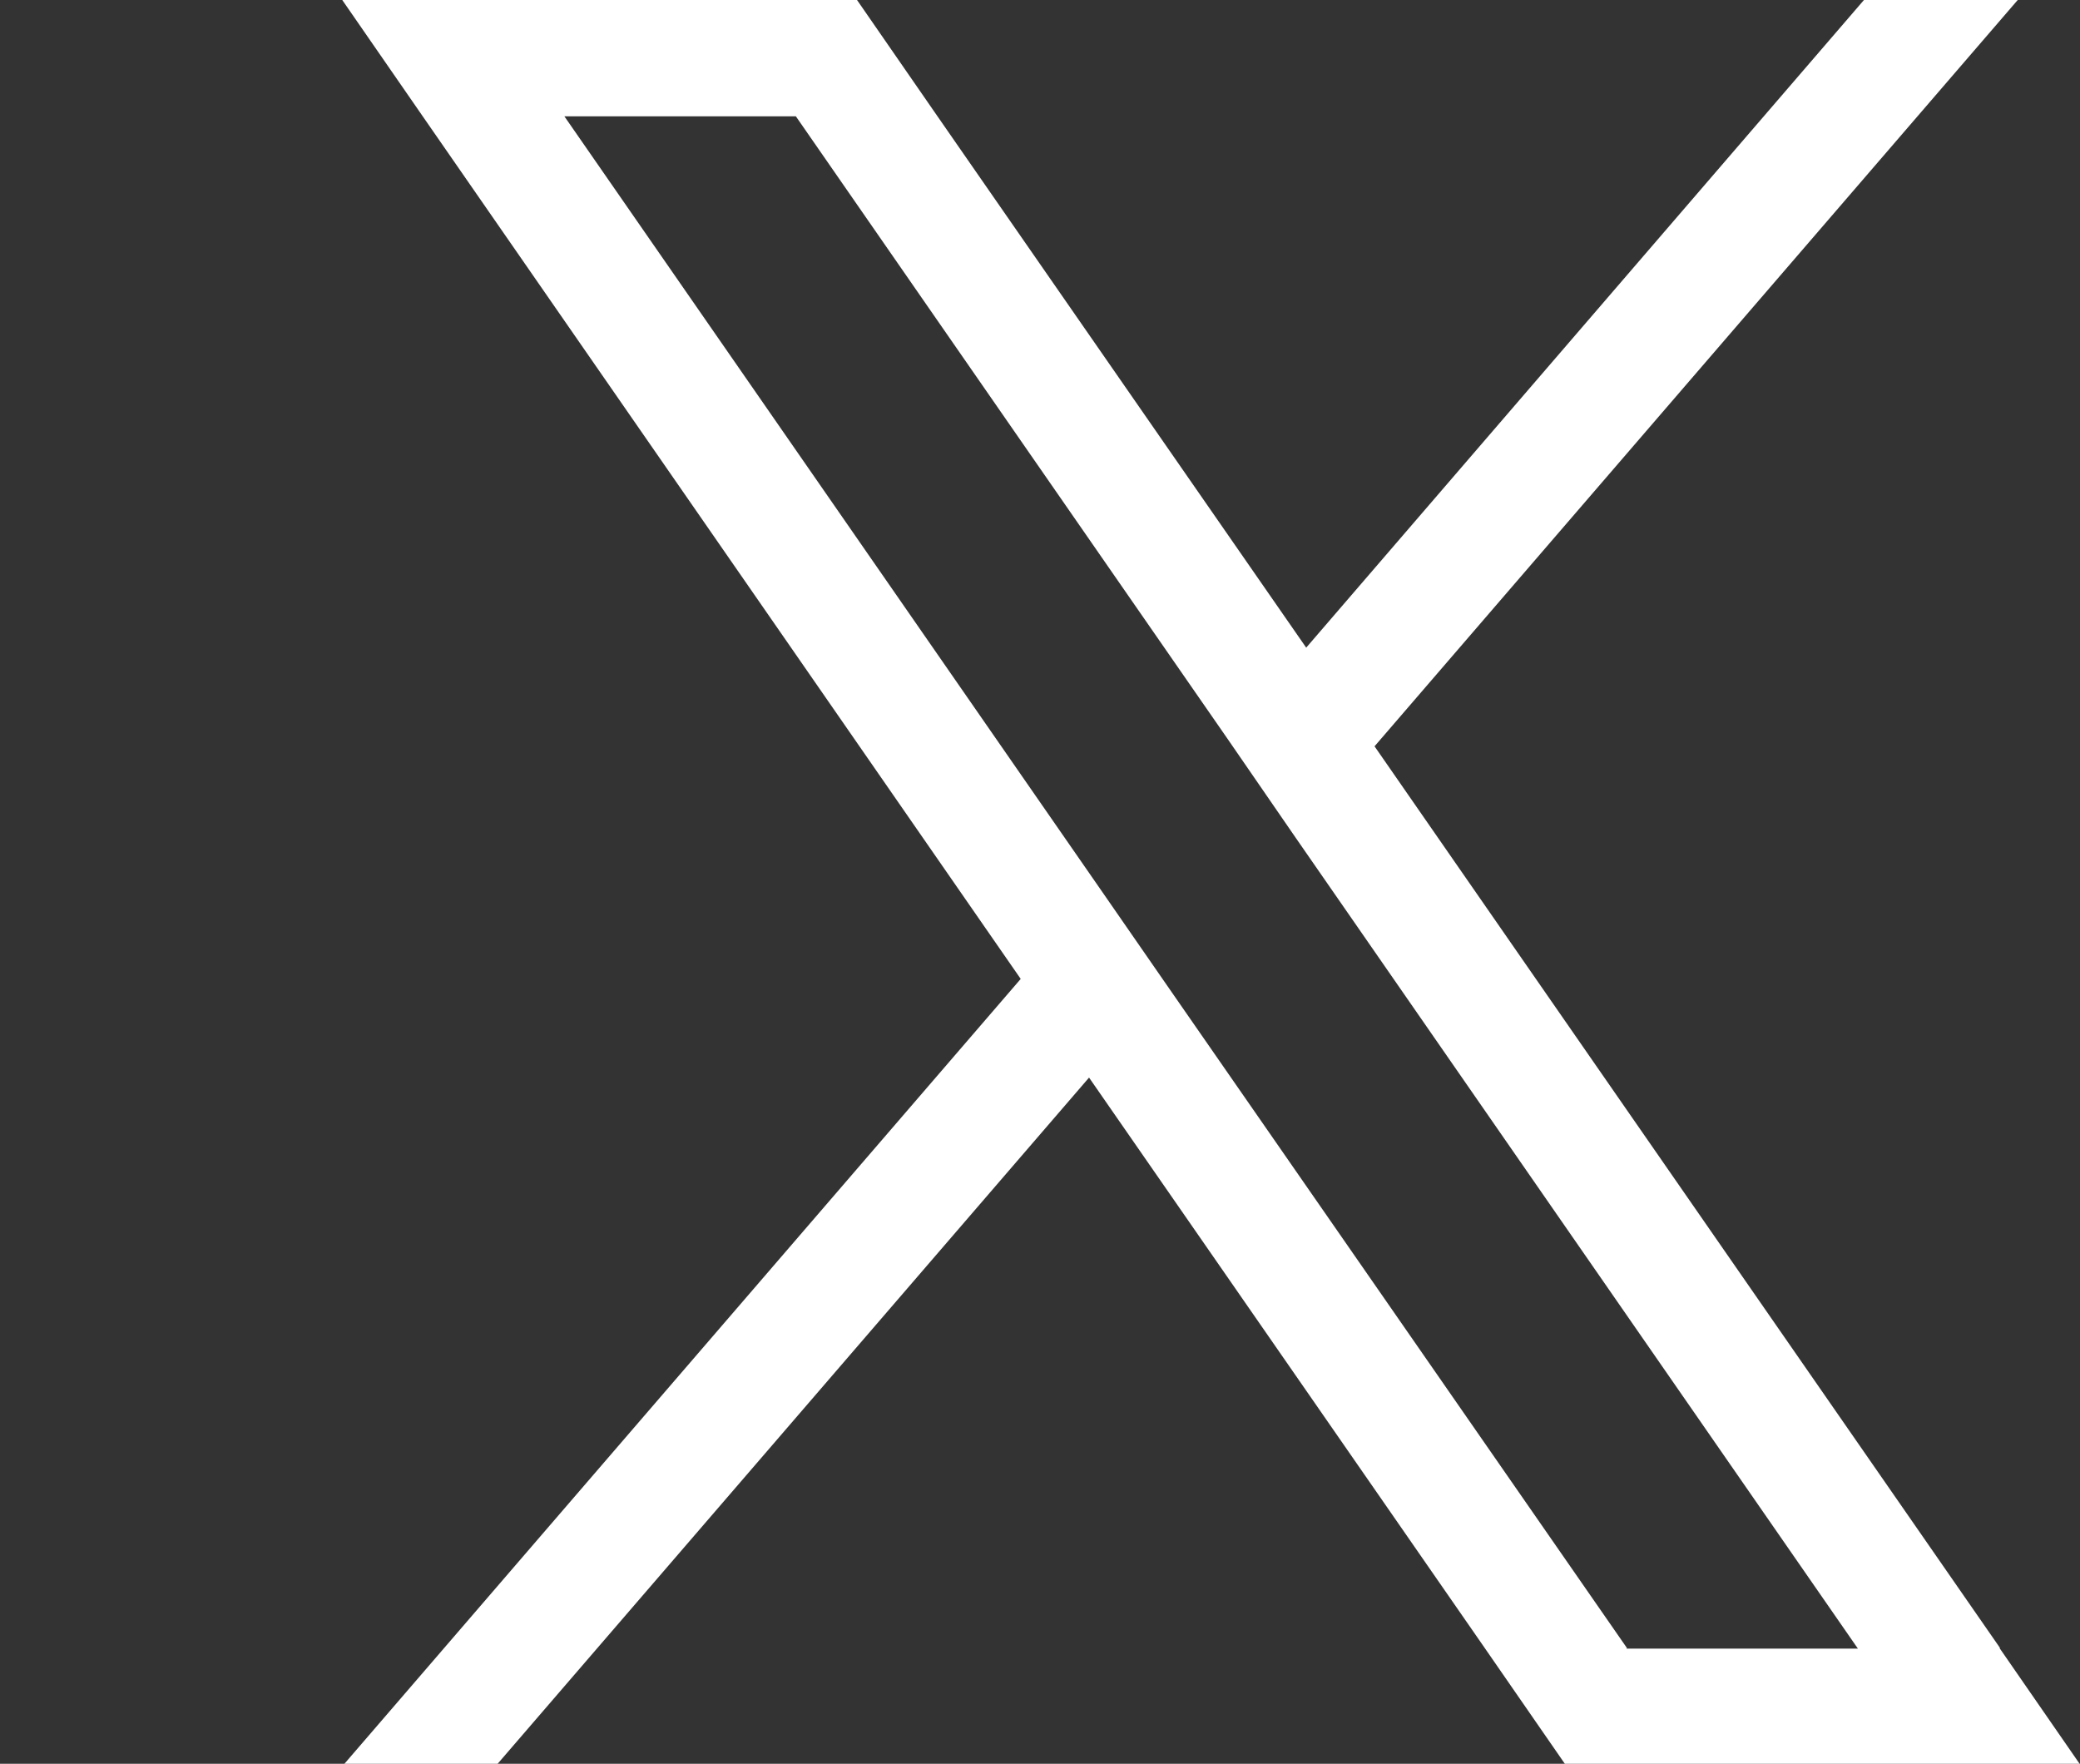
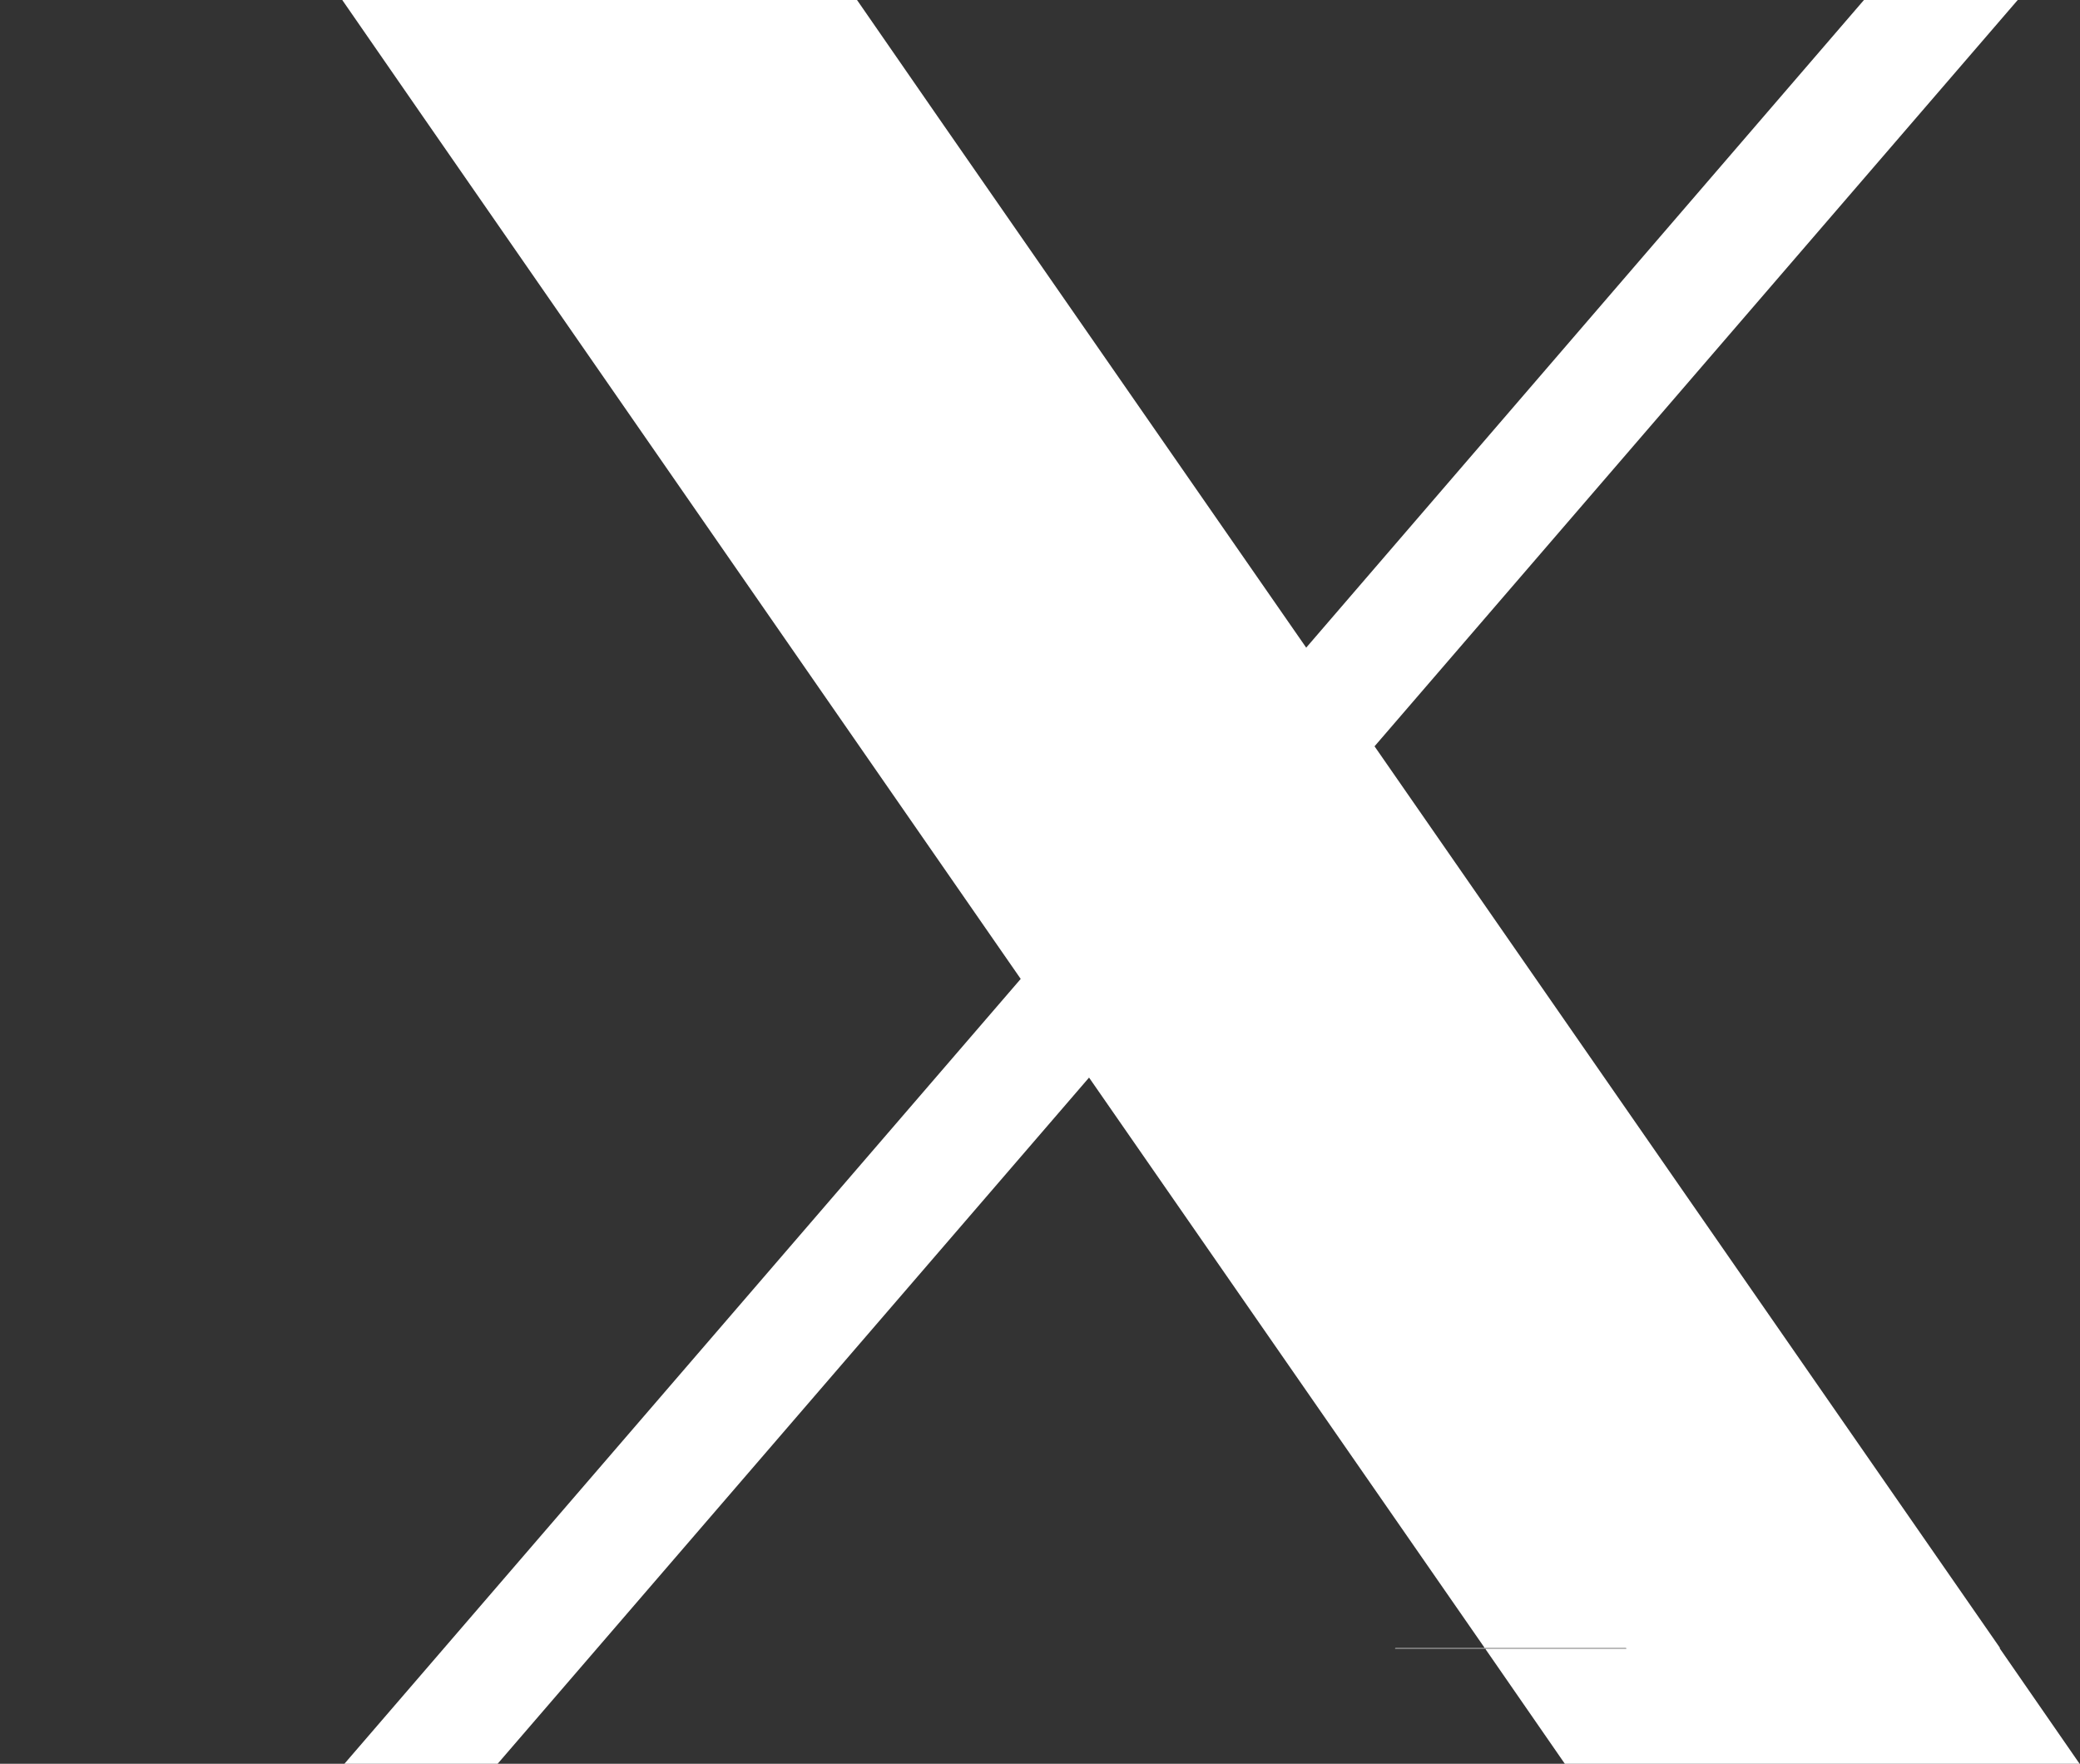
<svg xmlns="http://www.w3.org/2000/svg" id="Layer_1" data-name="Layer 1" width="37.74" height="32" viewBox="0 0 37.74 32">
  <rect x="0" y="0" width="37.74" height="32" fill="#333333" stroke="none" />
  <defs>
    <style>
      .cls-1 {
        fill: #fff;
        stroke-width: 0px;
      }
    </style>
  </defs>
-   <path class="cls-1" d="M36.29,29.9l-11.35-16.36L36.61,0h-2.79l-10.12,11.75-6.69-9.64-1.46-2.11H6.21l1.46,2.11,10.85,15.65-12.28,14.25h2.78l10.74-12.46,7.18,10.35,1.46,2.11h9.34l-1.46-2.11h.01ZM29.52,29.9l-8.33-12-1.24-1.79L10.24,2.11h4.2l7.83,11.29,1.24,1.8,10.2,14.71h-4.2s.01-.01.01-.01Z" />
+   <path class="cls-1" d="M36.29,29.9l-11.35-16.36L36.61,0h-2.79l-10.12,11.75-6.69-9.64-1.46-2.11H6.21l1.46,2.11,10.85,15.65-12.28,14.25h2.78l10.74-12.46,7.18,10.35,1.46,2.11h9.34l-1.46-2.11h.01ZM29.52,29.9l-8.33-12-1.24-1.79L10.24,2.11l7.83,11.29,1.24,1.8,10.2,14.71h-4.2s.01-.01.01-.01Z" />
</svg>